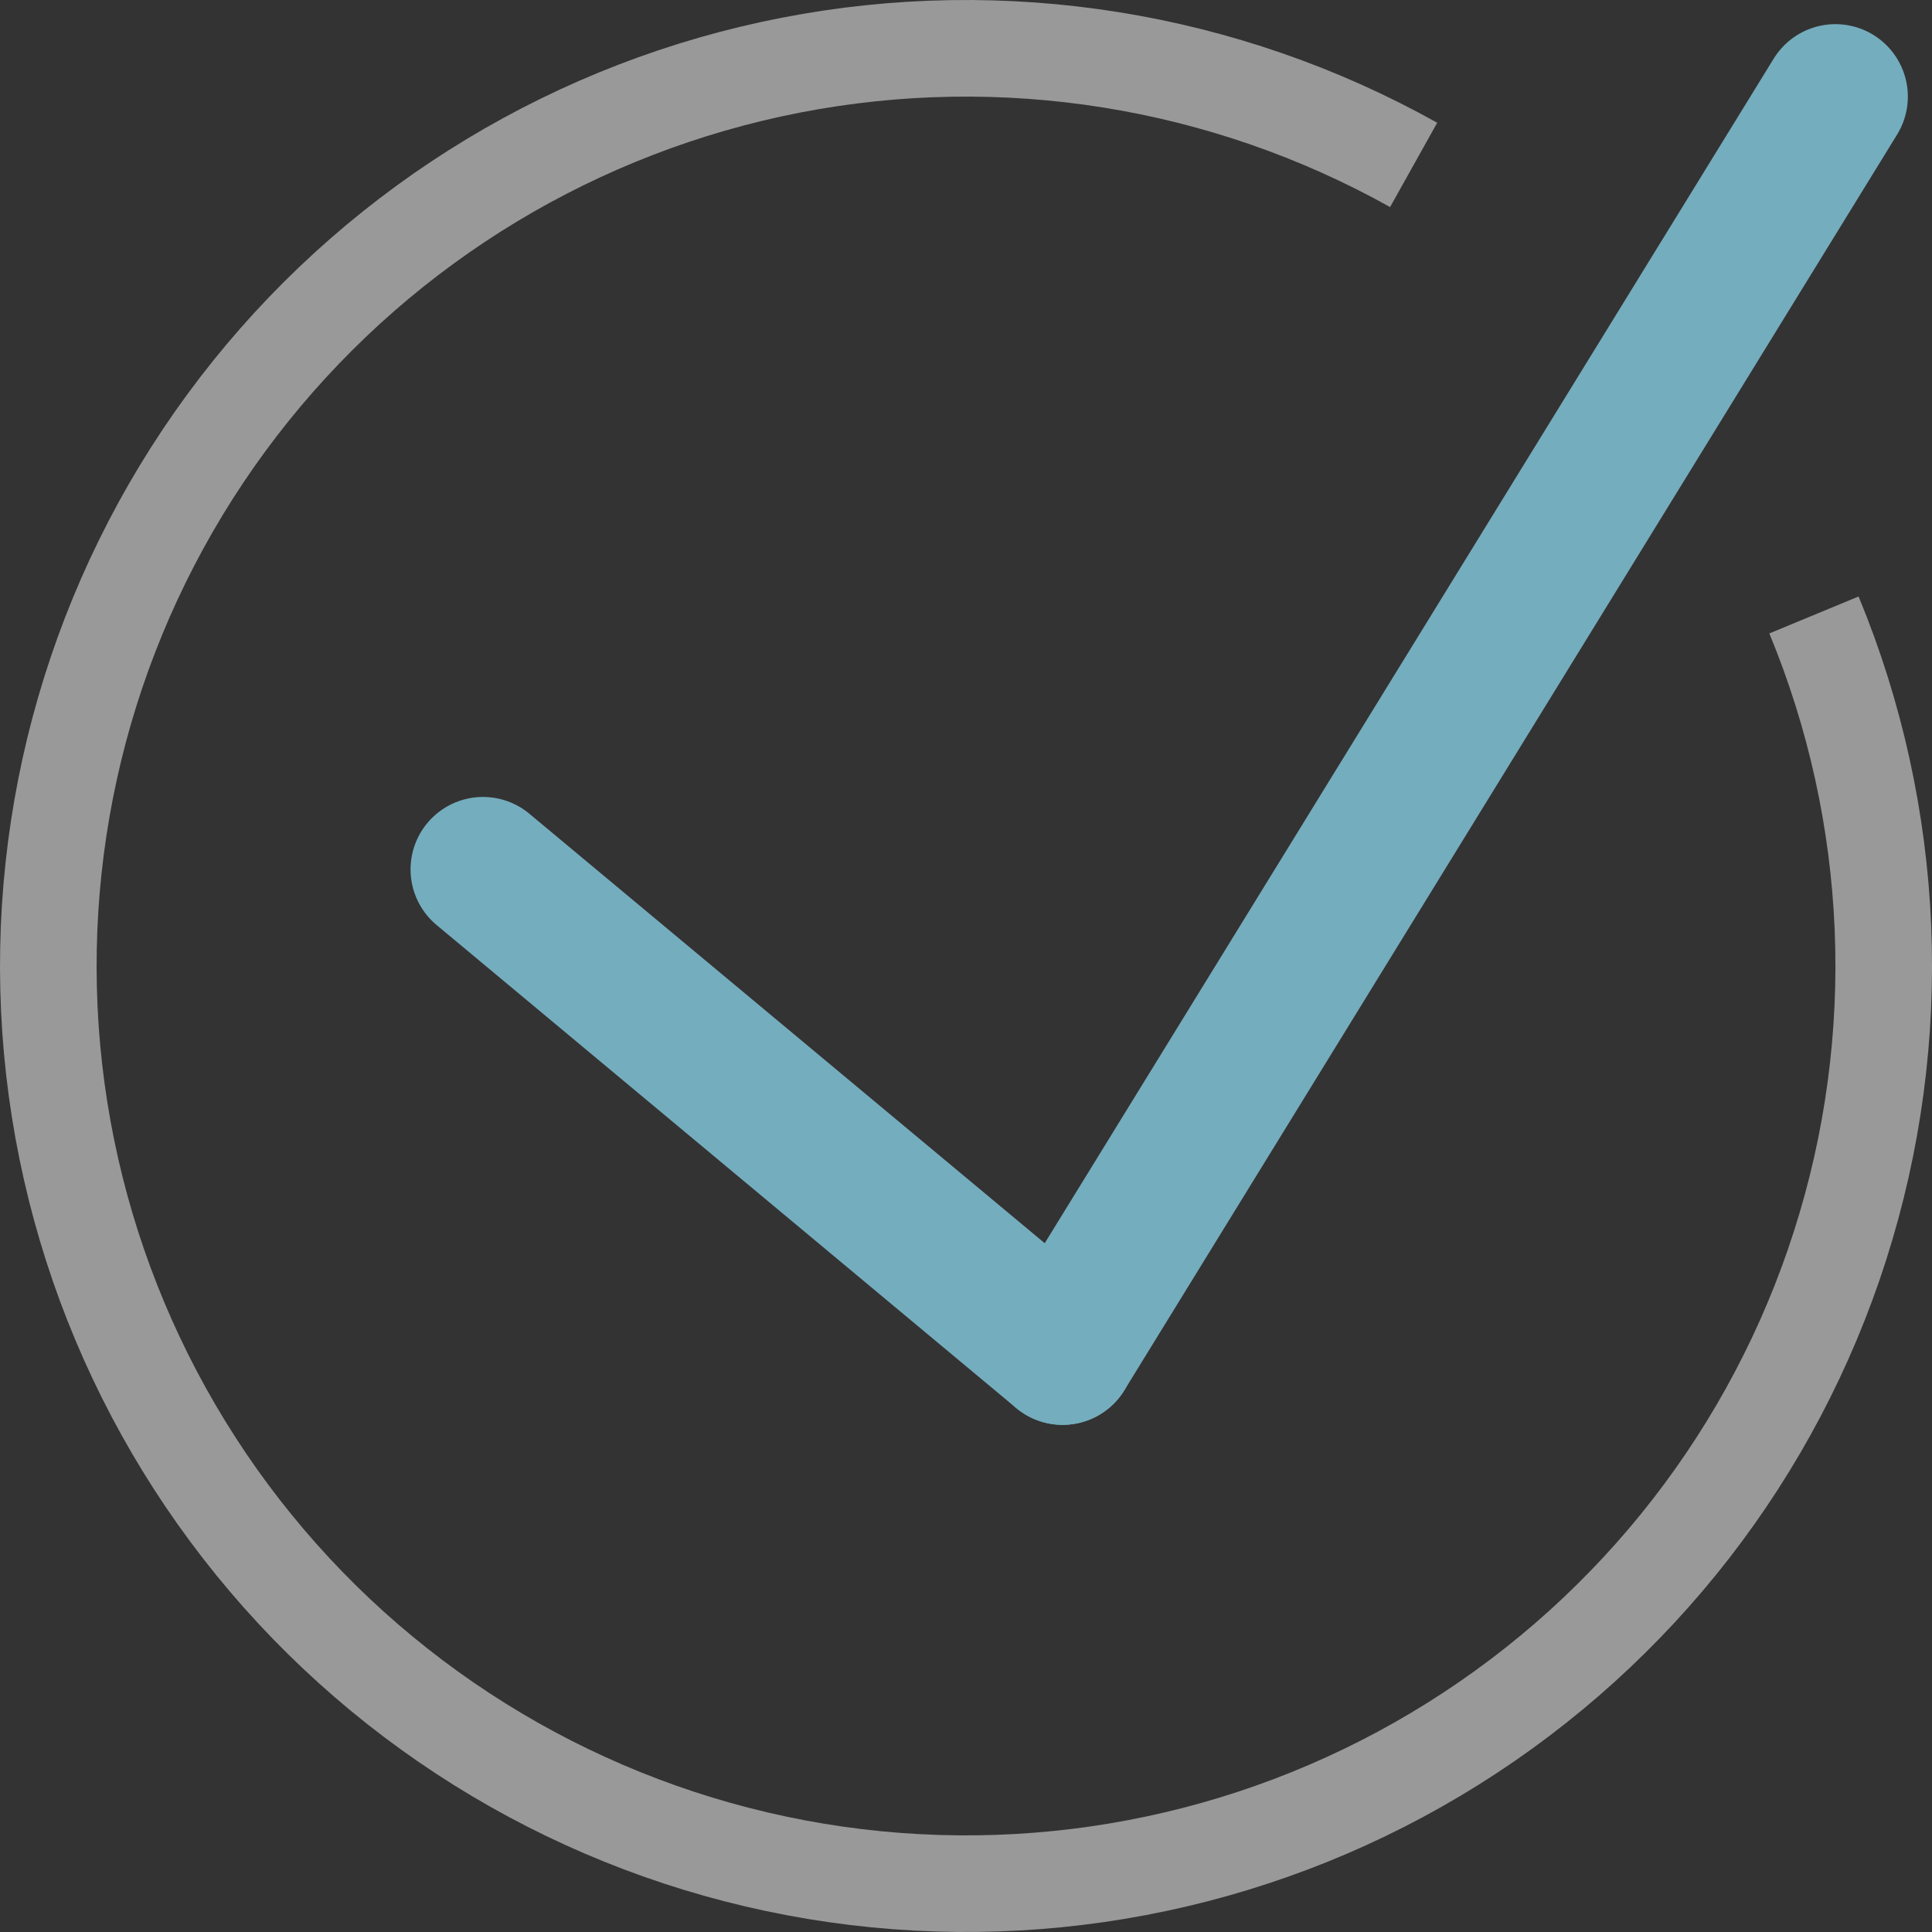
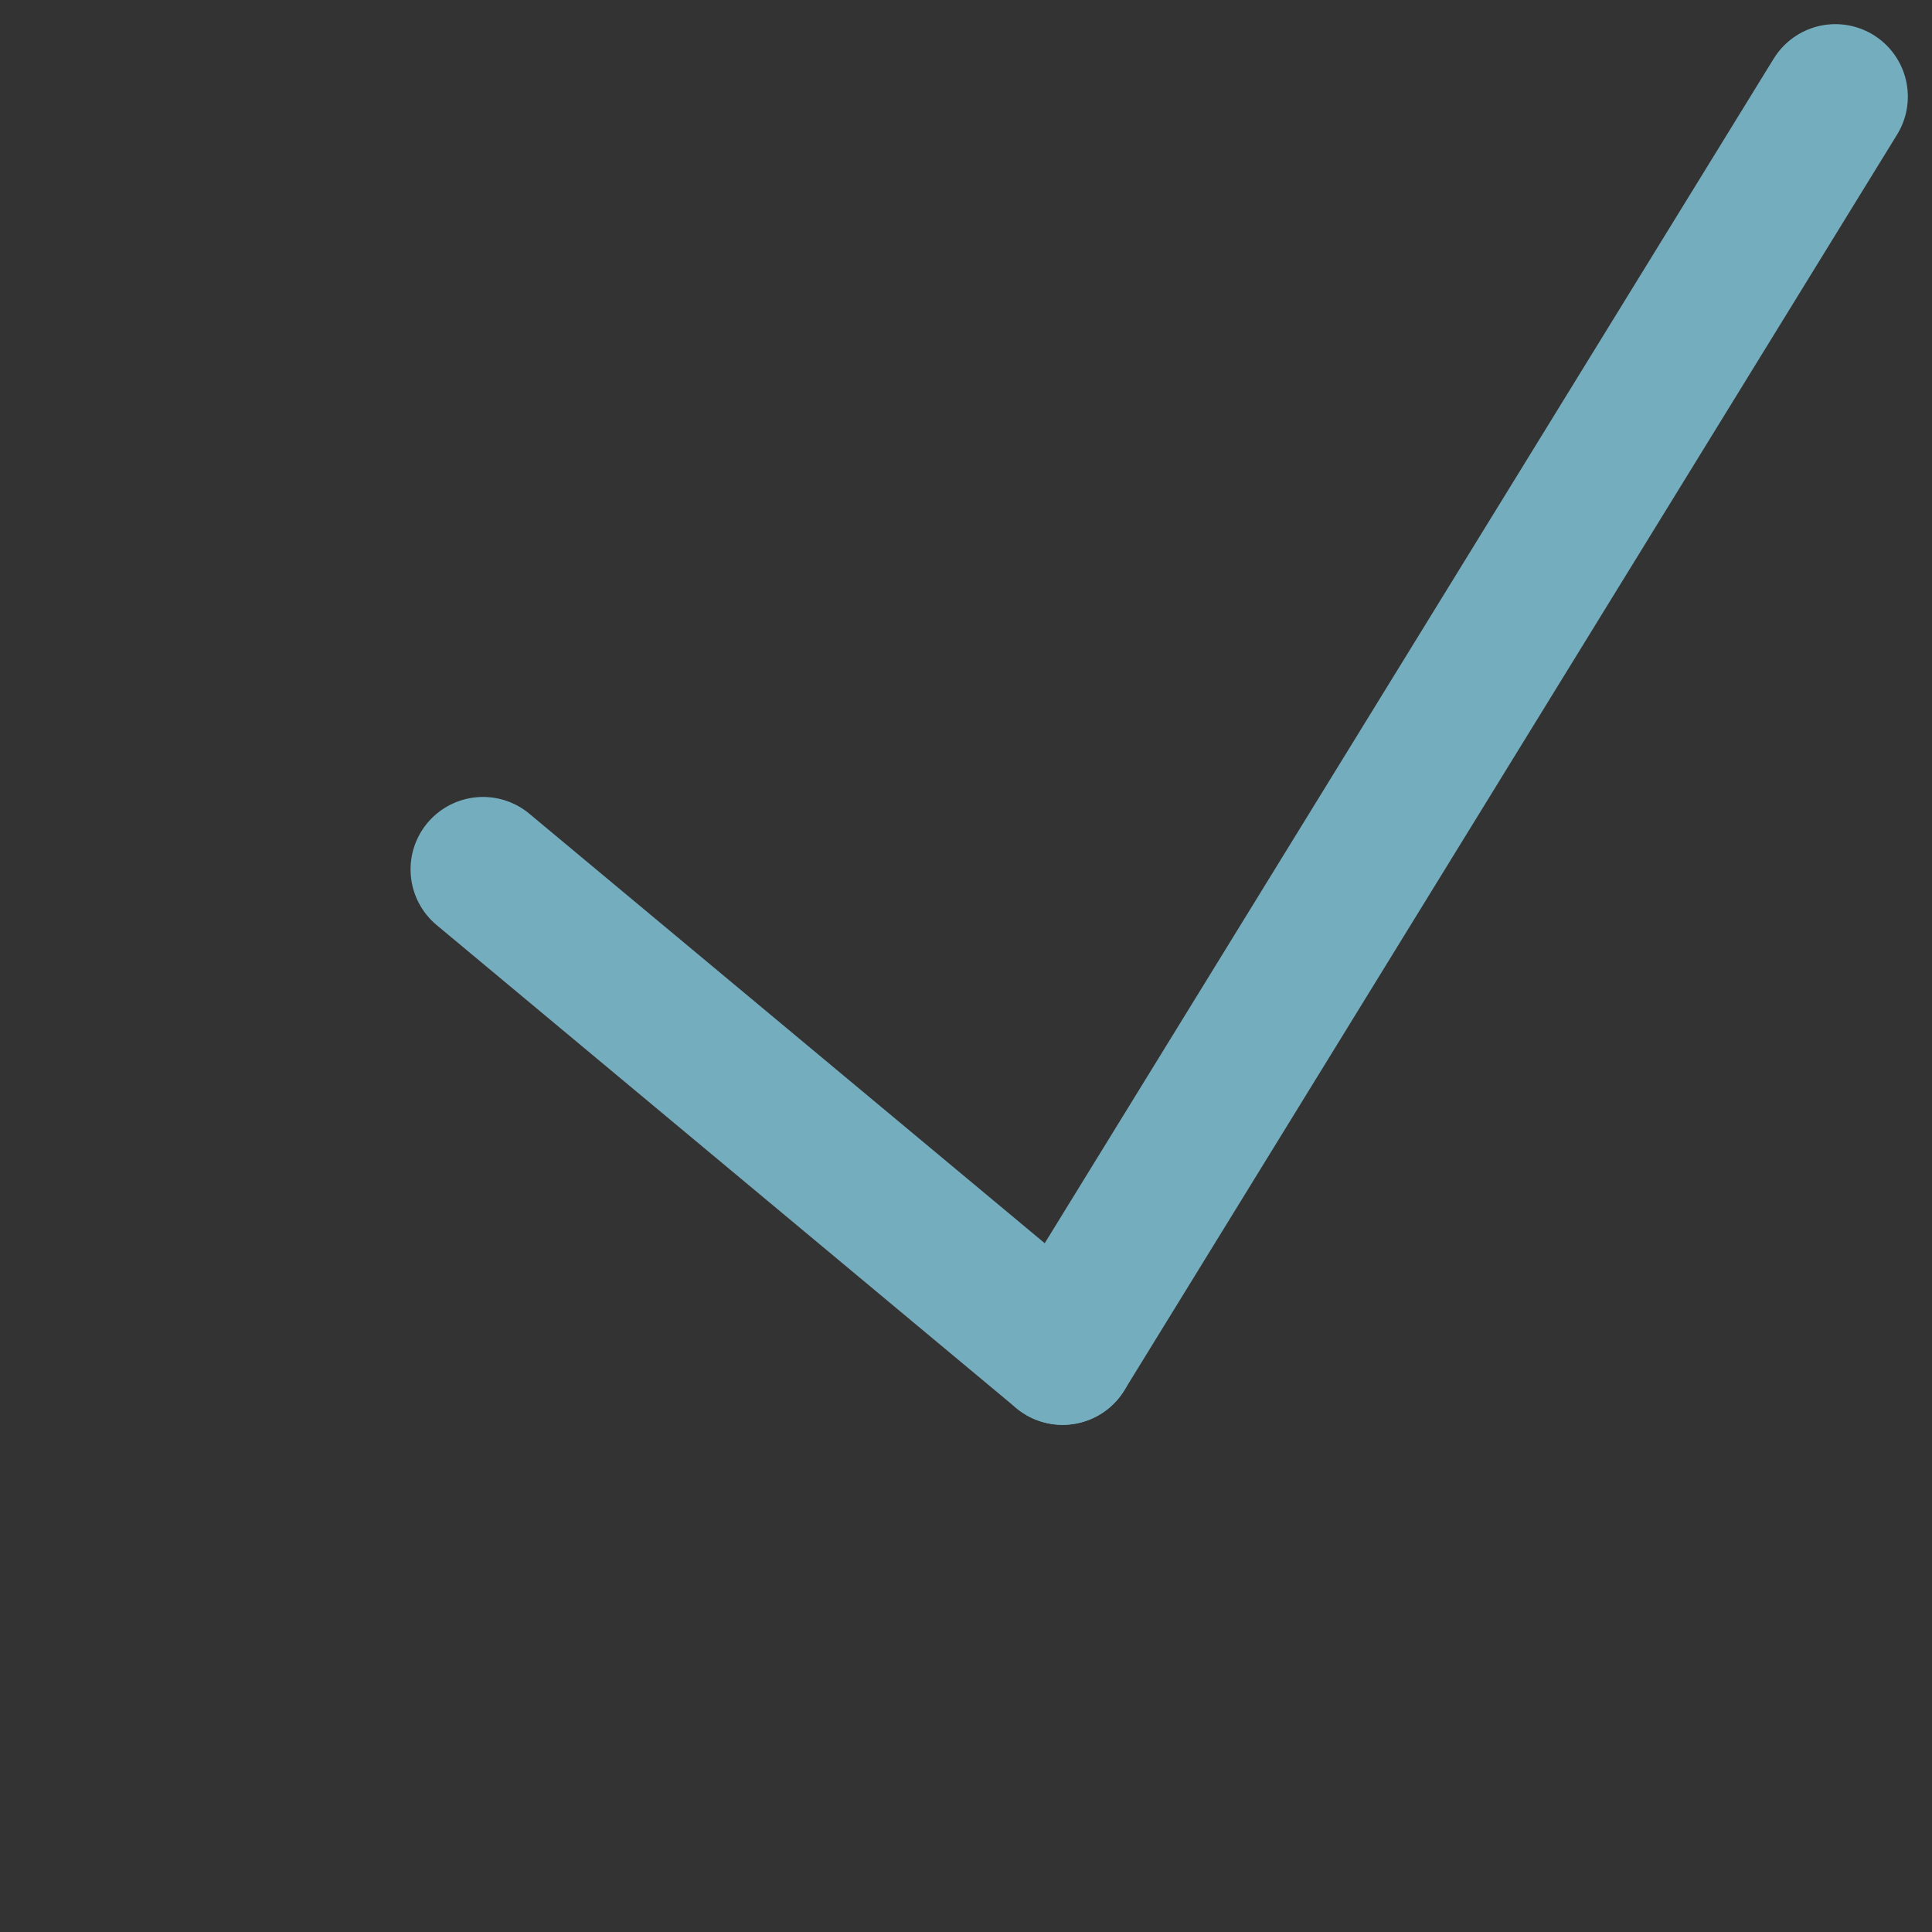
<svg xmlns="http://www.w3.org/2000/svg" width="20" height="20" viewBox="0 0 20 20" fill="none">
  <rect x="0" y="0" width="20" height="20" fill="#333333" stroke="none" />
  <path d="M11 14L19 1" stroke="#74ADBE" stroke-width="1.5" stroke-linecap="round" stroke-linejoin="round" />
  <path d="M5 9L11 14" stroke="#74ADBE" stroke-width="1.5" stroke-linecap="round" stroke-linejoin="round" />
-   <path d="M18.778 6.366C19.637 8.441 19.733 10.753 19.049 12.892C18.366 15.031 16.947 16.858 15.044 18.05C13.141 19.243 10.877 19.722 8.654 19.404C6.432 19.086 4.393 17.991 2.901 16.313C1.409 14.635 0.559 12.483 0.503 10.238C0.447 7.993 1.187 5.801 2.594 4.05C4 2.3 5.981 1.104 8.185 0.675C10.389 0.246 12.674 0.612 14.634 1.707" stroke="white" stroke-opacity="0.5" stroke-linejoin="round" />
</svg>